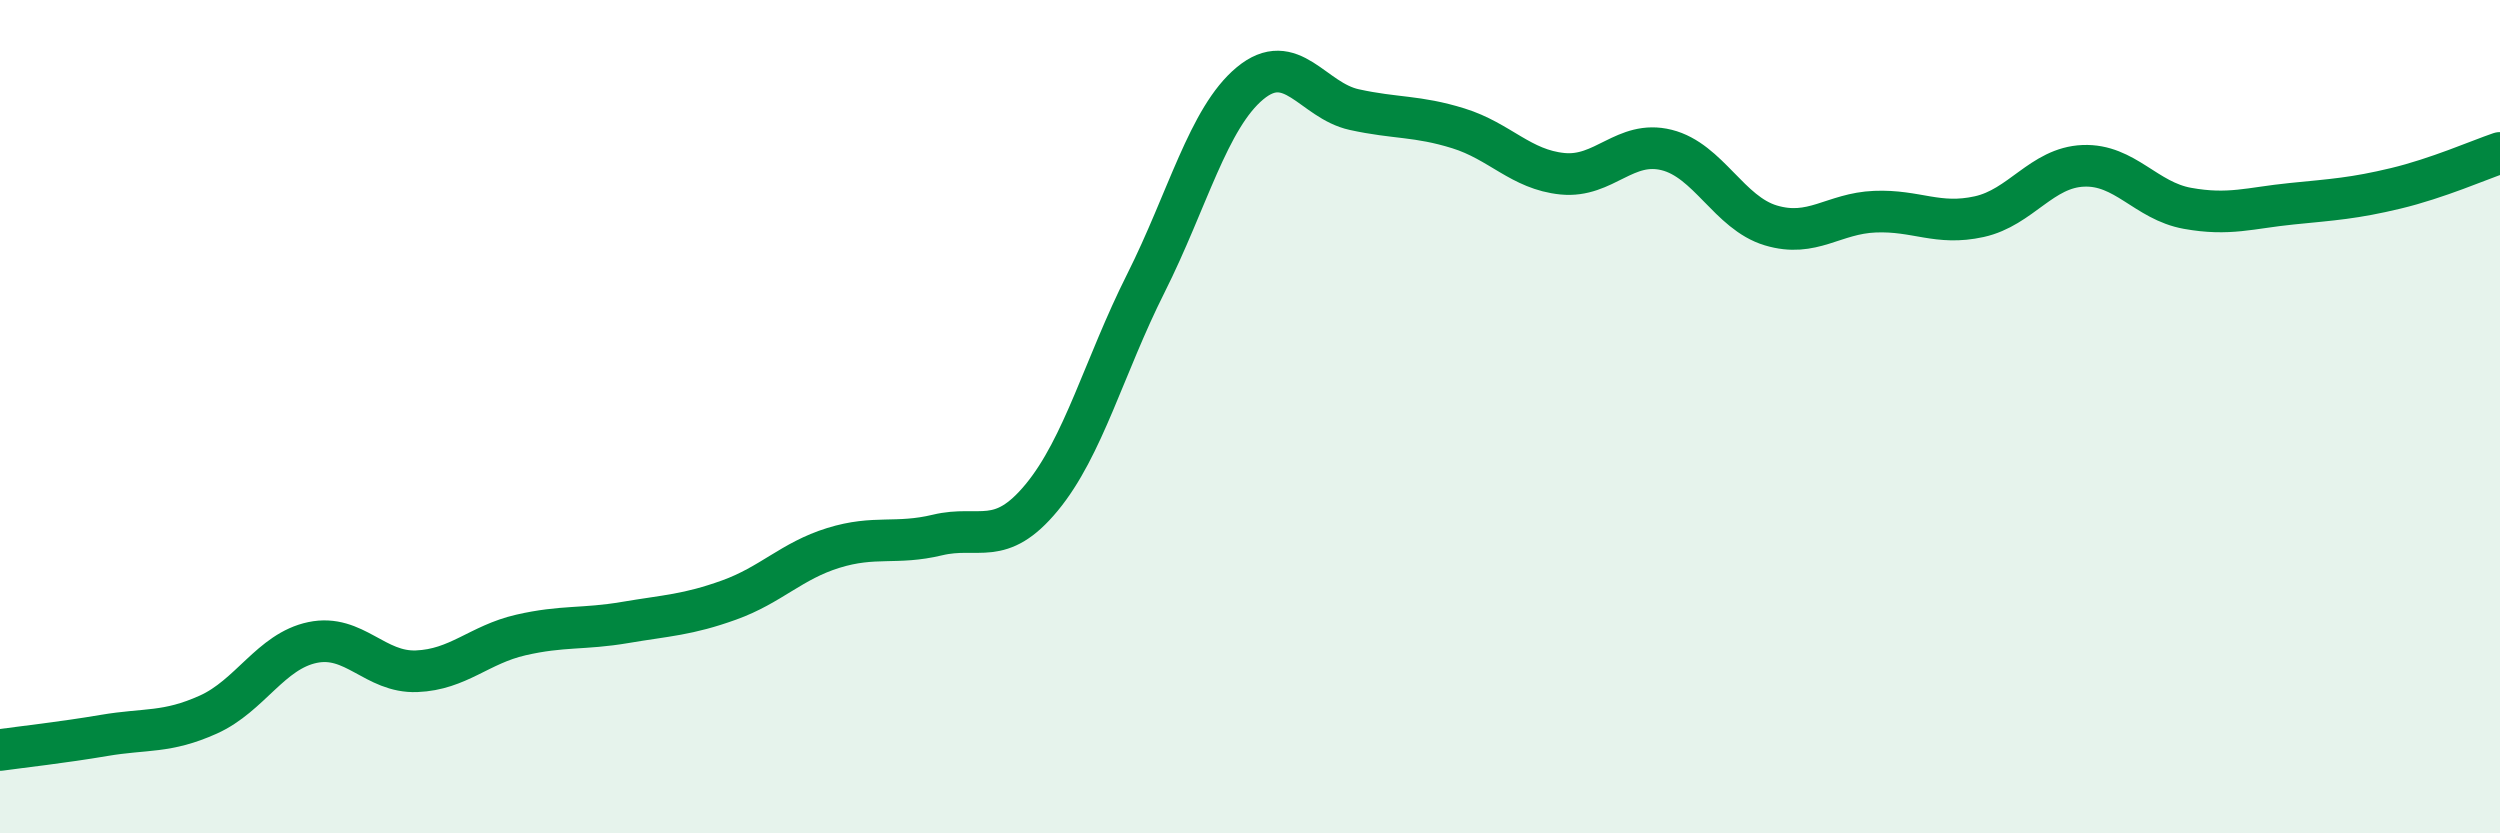
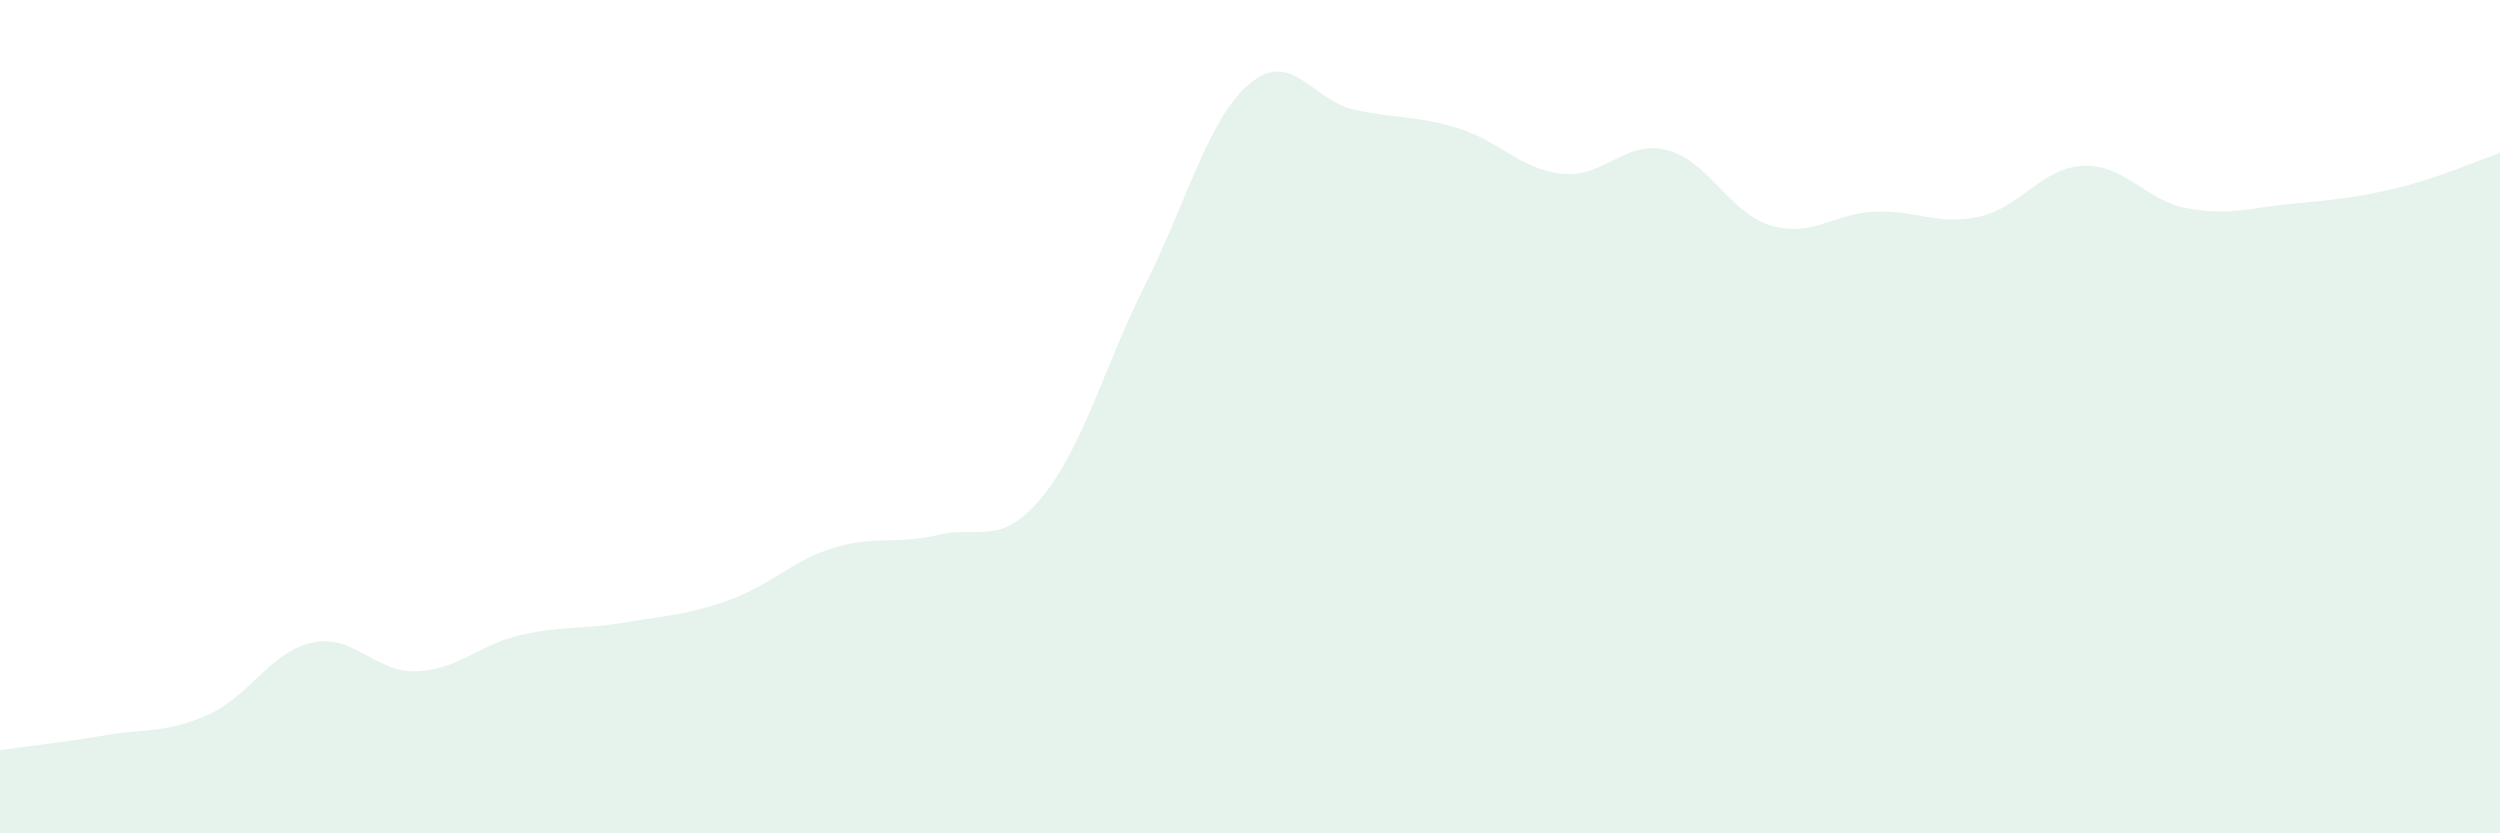
<svg xmlns="http://www.w3.org/2000/svg" width="60" height="20" viewBox="0 0 60 20">
  <path d="M 0,18 C 0.5,17.93 1.5,17.82 2.5,17.65 C 3.5,17.48 4,17.6 5,17.15 C 6,16.7 6.5,15.63 7.5,15.42 C 8.5,15.21 9,16.15 10,16.11 C 11,16.07 11.5,15.47 12.5,15.24 C 13.5,15.01 14,15.11 15,14.94 C 16,14.77 16.5,14.76 17.5,14.4 C 18.5,14.04 19,13.46 20,13.15 C 21,12.84 21.5,13.08 22.5,12.84 C 23.5,12.6 24,13.15 25,11.94 C 26,10.73 26.5,8.79 27.5,6.8 C 28.5,4.81 29,2.83 30,2 C 31,1.17 31.5,2.41 32.5,2.63 C 33.5,2.85 34,2.77 35,3.08 C 36,3.39 36.5,4.07 37.5,4.17 C 38.5,4.27 39,3.35 40,3.6 C 41,3.85 41.5,5.11 42.5,5.41 C 43.5,5.71 44,5.12 45,5.08 C 46,5.04 46.5,5.42 47.5,5.2 C 48.5,4.98 49,4.02 50,3.98 C 51,3.94 51.5,4.82 52.5,5 C 53.5,5.18 54,4.99 55,4.89 C 56,4.79 56.5,4.76 57.5,4.52 C 58.5,4.28 59.5,3.84 60,3.67L60 20L0 20Z" fill="#008740" opacity="0.1" stroke-linecap="round" stroke-linejoin="round" />
-   <path d="M 0,18 C 0.5,17.93 1.5,17.82 2.5,17.65 C 3.5,17.48 4,17.6 5,17.15 C 6,16.7 6.5,15.63 7.5,15.42 C 8.5,15.21 9,16.15 10,16.11 C 11,16.07 11.5,15.47 12.5,15.24 C 13.5,15.01 14,15.11 15,14.94 C 16,14.77 16.5,14.76 17.5,14.4 C 18.5,14.04 19,13.46 20,13.15 C 21,12.84 21.5,13.08 22.5,12.84 C 23.5,12.6 24,13.15 25,11.94 C 26,10.73 26.5,8.79 27.5,6.8 C 28.5,4.81 29,2.83 30,2 C 31,1.17 31.5,2.41 32.5,2.63 C 33.5,2.85 34,2.77 35,3.08 C 36,3.39 36.5,4.07 37.5,4.17 C 38.5,4.27 39,3.35 40,3.6 C 41,3.85 41.5,5.11 42.5,5.41 C 43.5,5.71 44,5.12 45,5.08 C 46,5.04 46.5,5.42 47.5,5.2 C 48.5,4.98 49,4.02 50,3.98 C 51,3.94 51.5,4.82 52.5,5 C 53.5,5.18 54,4.99 55,4.89 C 56,4.79 56.5,4.76 57.5,4.52 C 58.5,4.28 59.5,3.84 60,3.67" stroke="#008740" stroke-width="1" fill="none" stroke-linecap="round" stroke-linejoin="round" />
</svg>